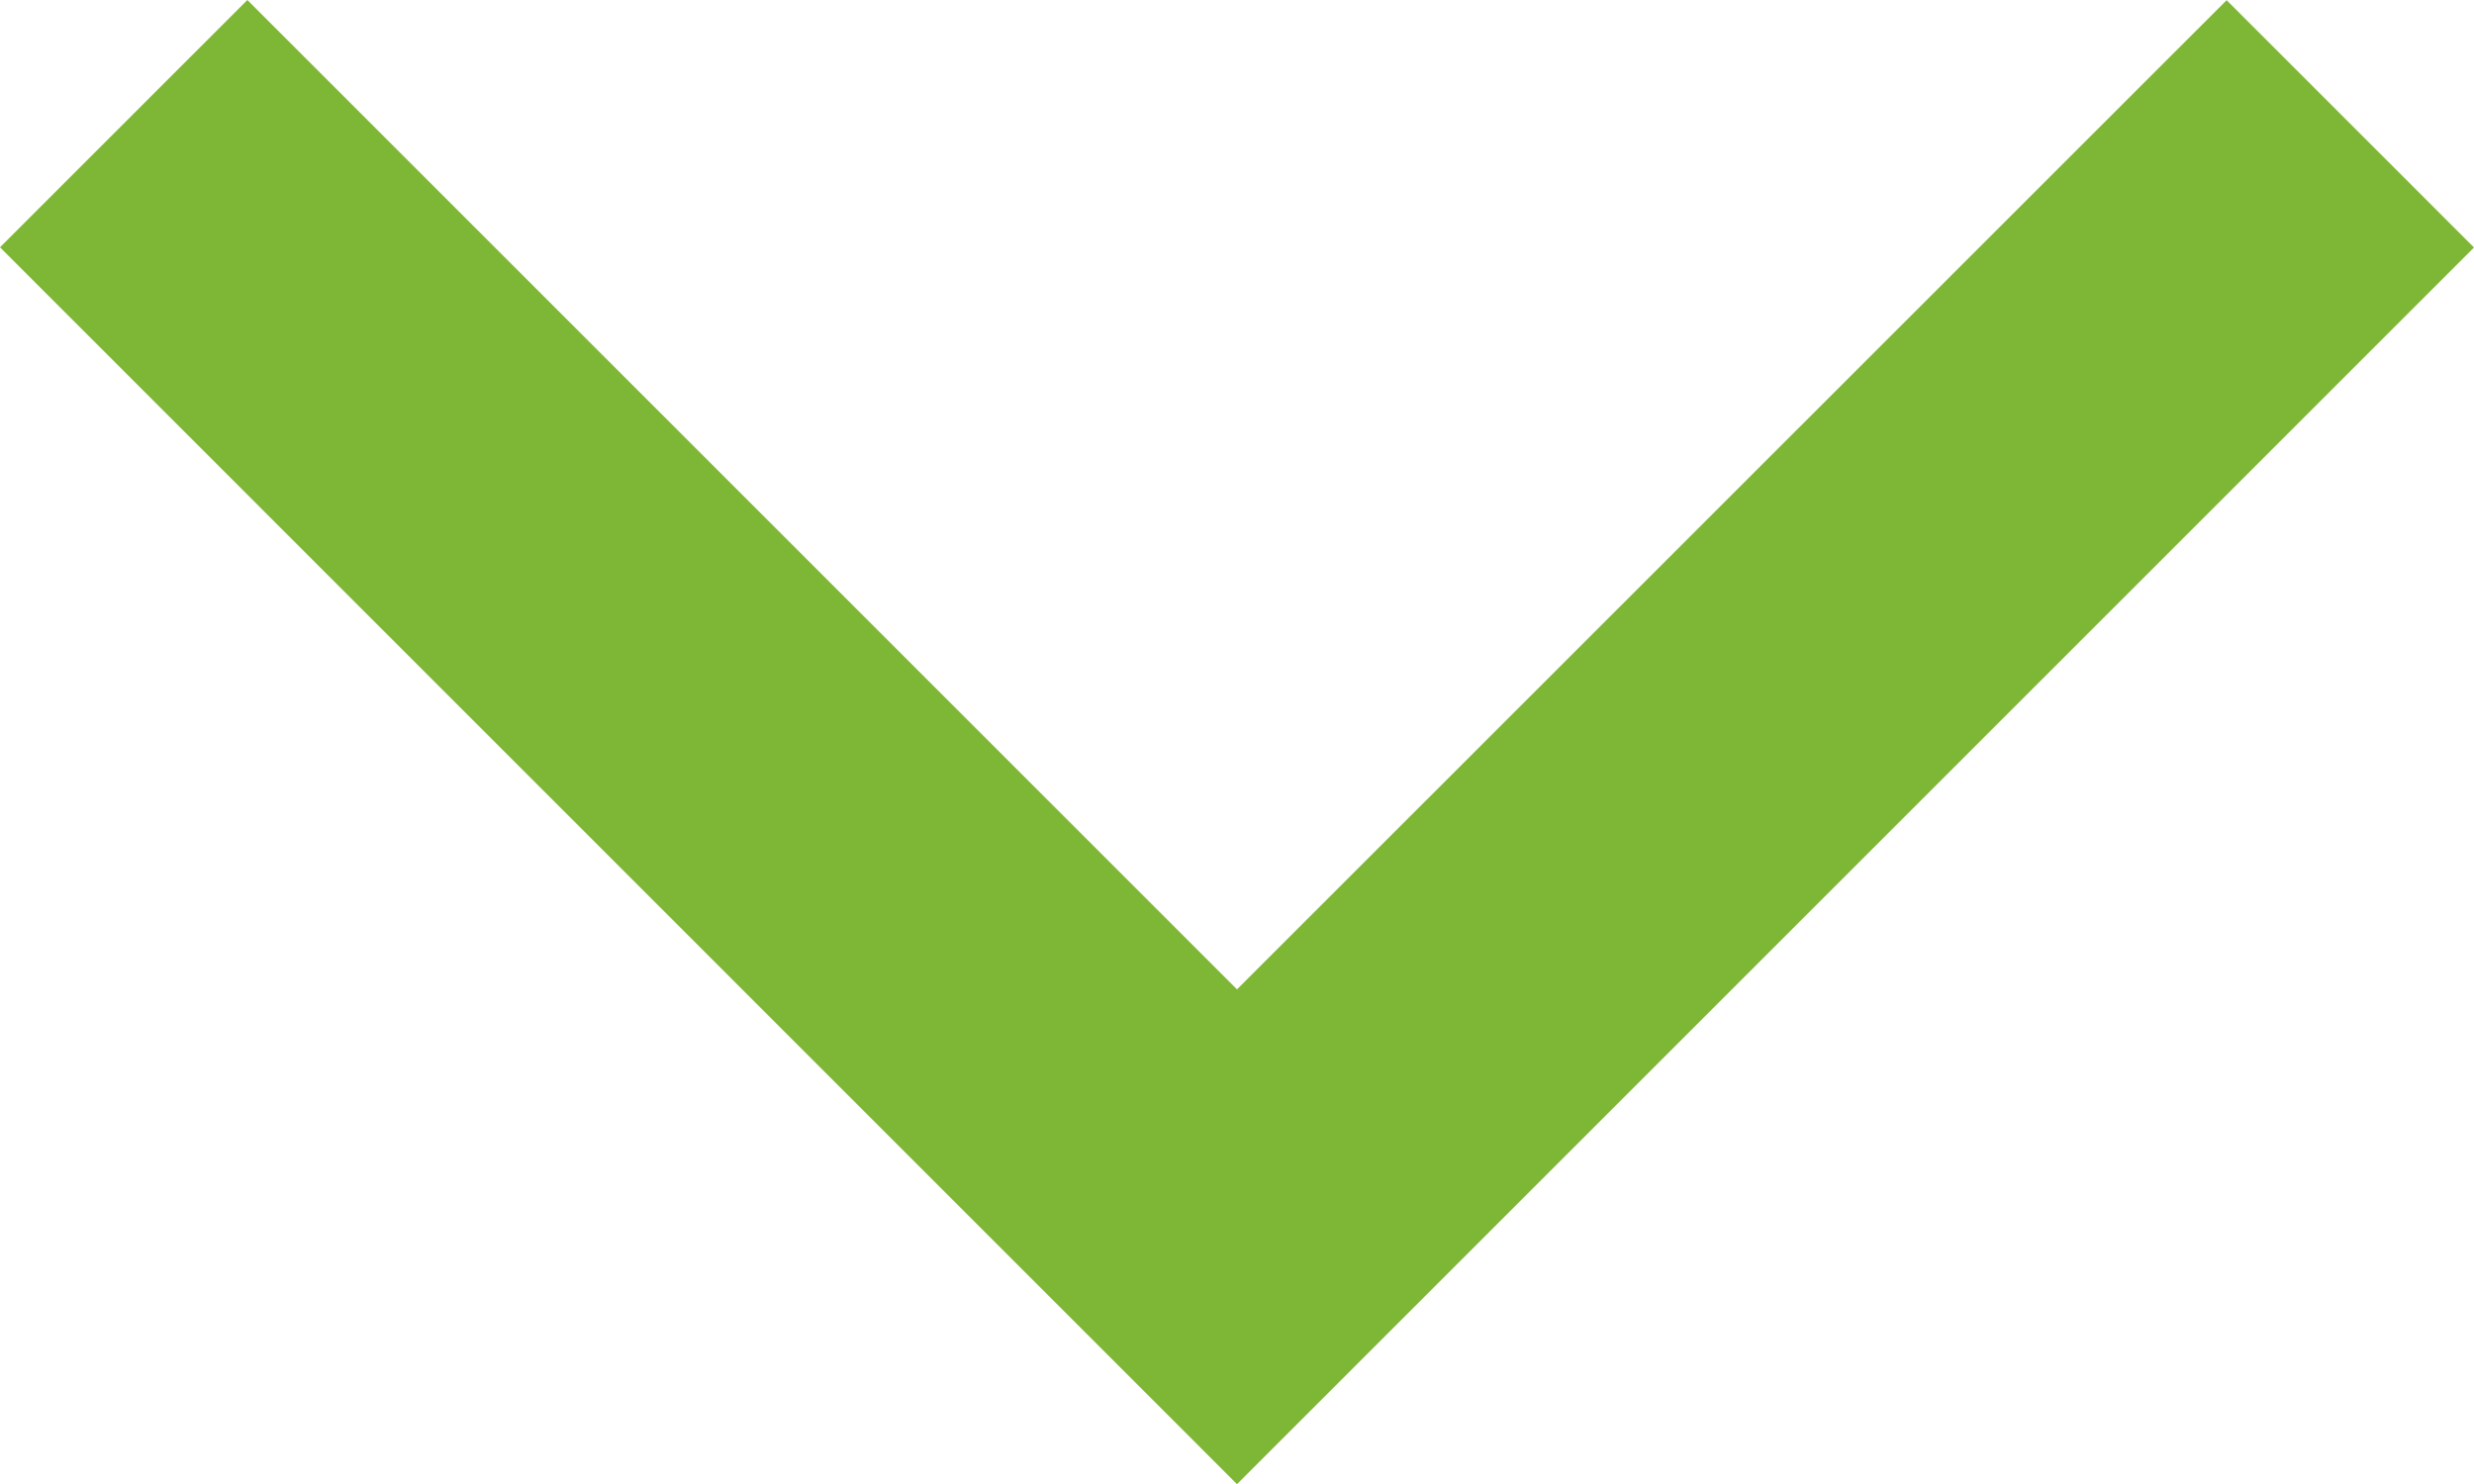
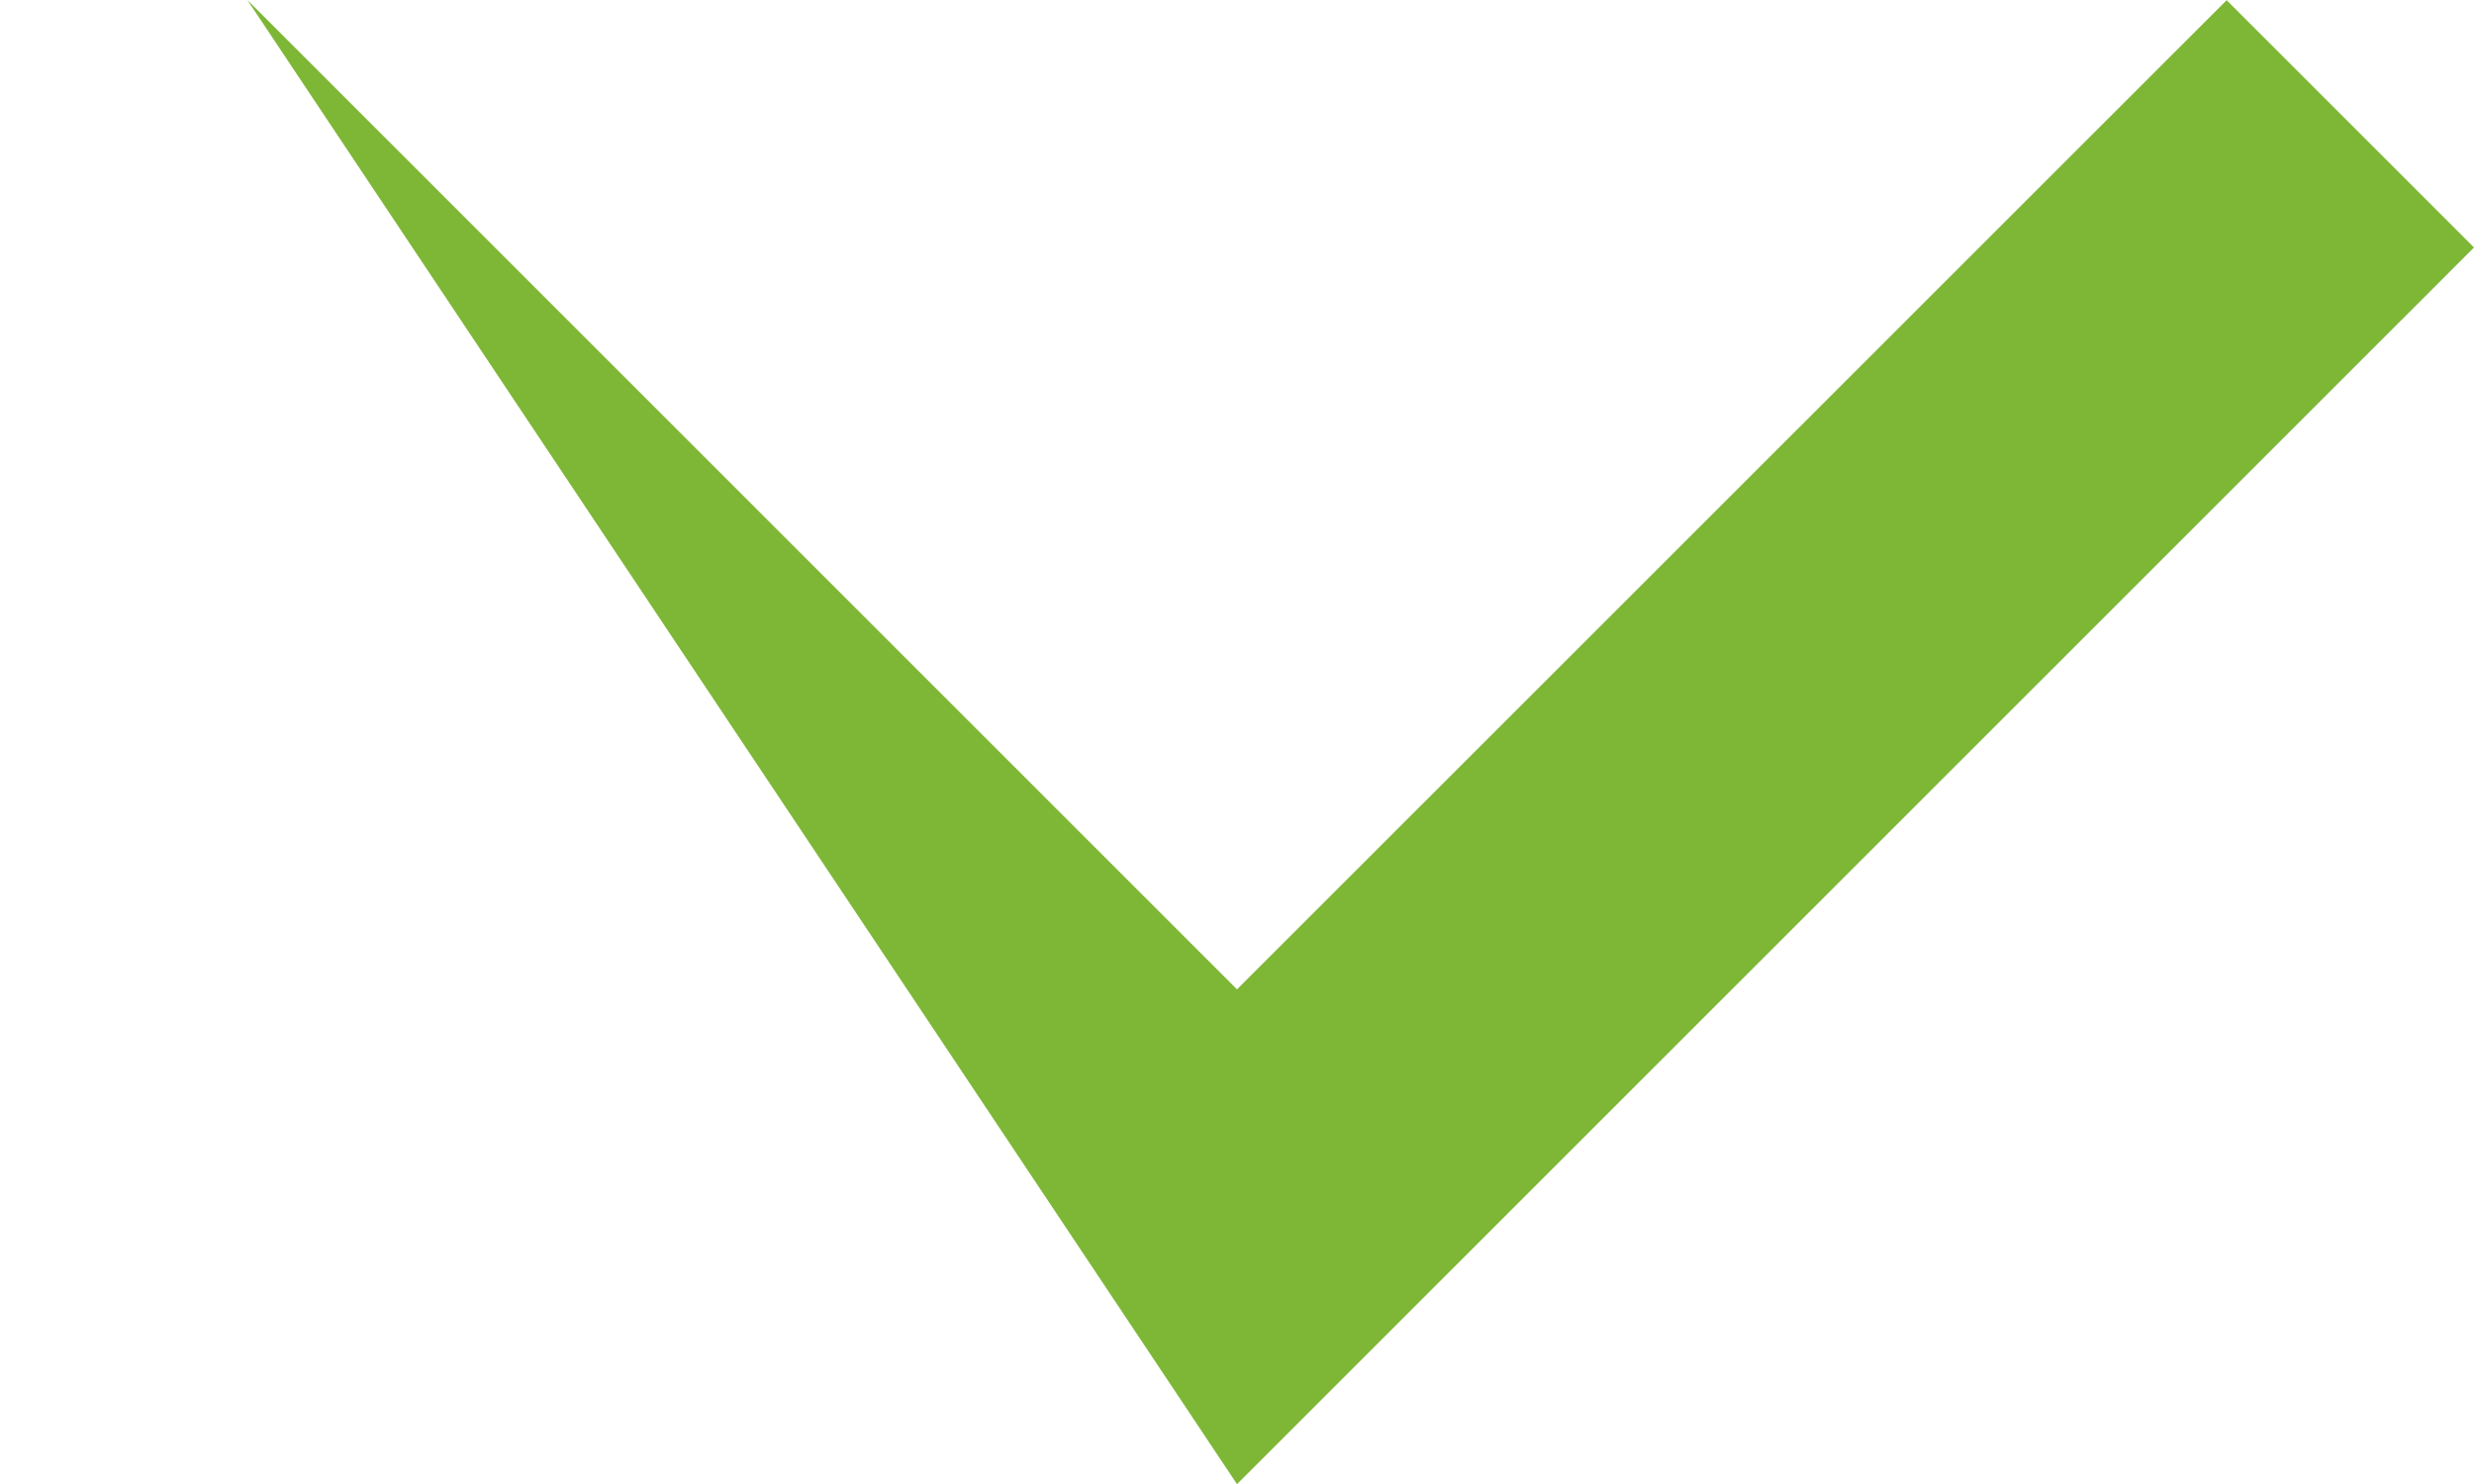
<svg xmlns="http://www.w3.org/2000/svg" width="14.142" height="8.485" viewBox="0 0 14.142 8.485">
-   <path id="chevron-up" fill="#7EB636" d="M17.657,16.243l1.414-1.414L12,7.757,4.929,14.828l1.414,1.414L12,10.586Z" transform="translate(19.071 16.243) rotate(180)" />
+   <path id="chevron-up" fill="#7EB636" d="M17.657,16.243L12,7.757,4.929,14.828l1.414,1.414L12,10.586Z" transform="translate(19.071 16.243) rotate(180)" />
</svg>